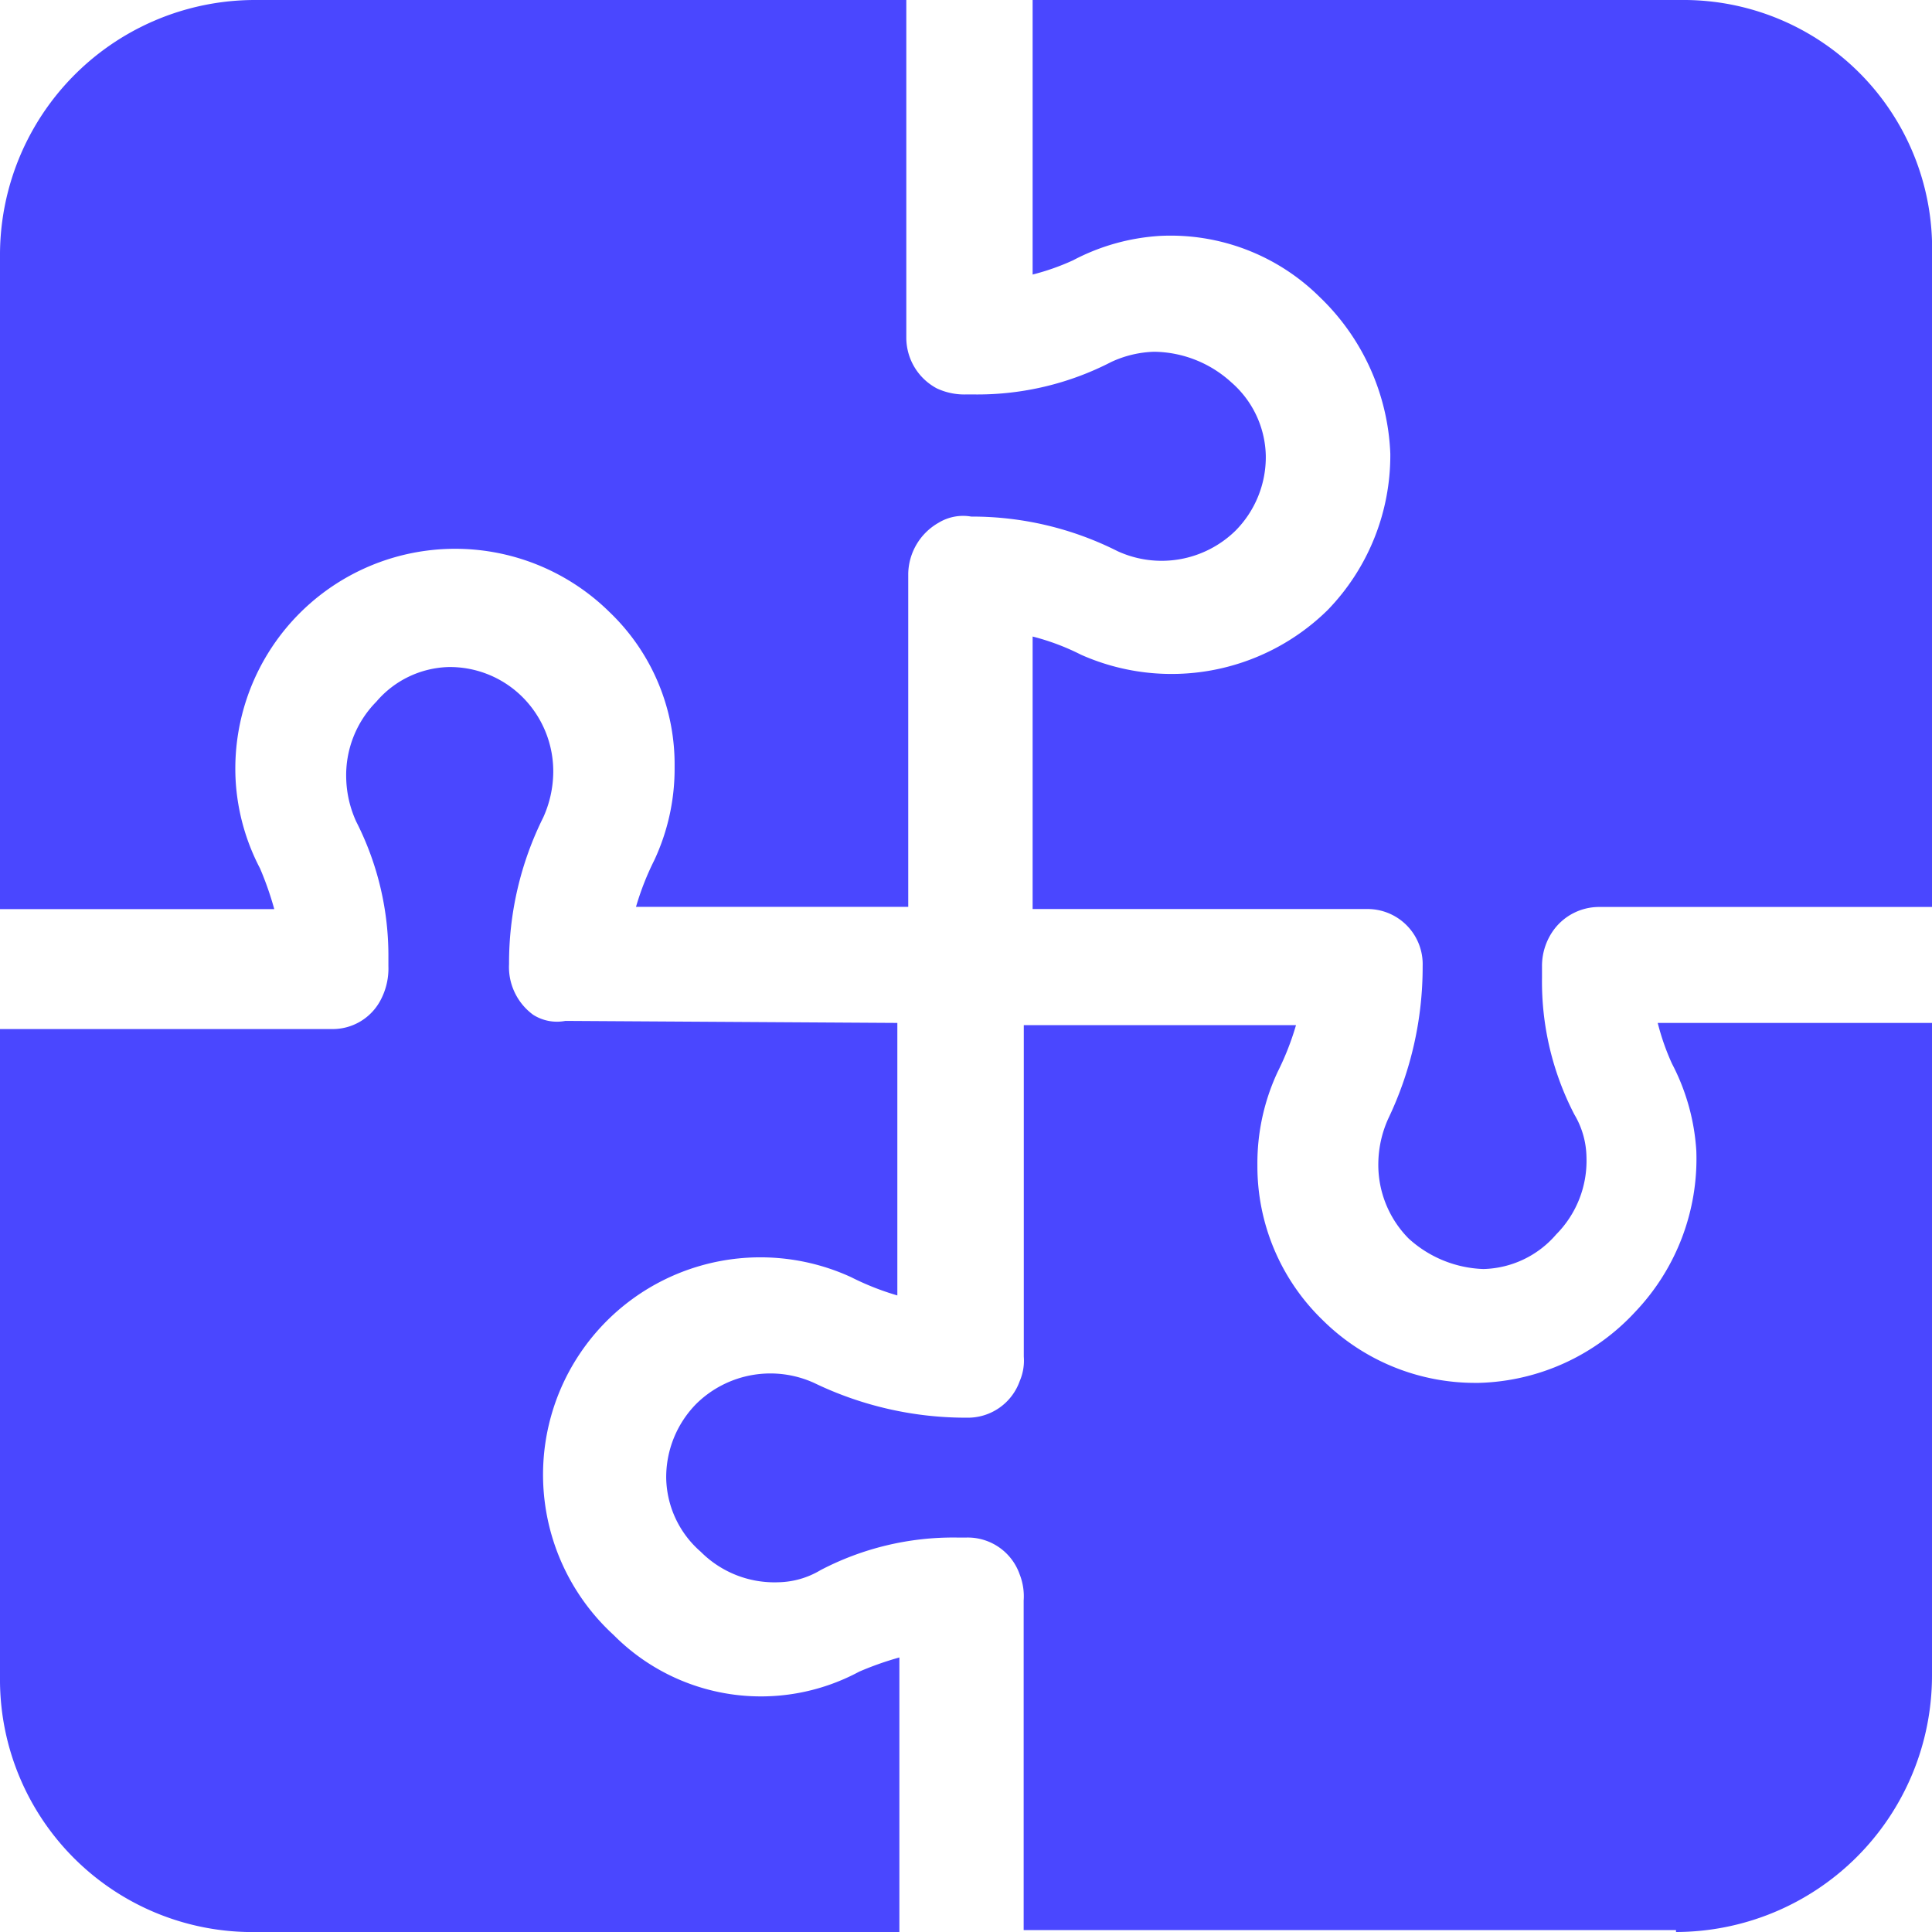
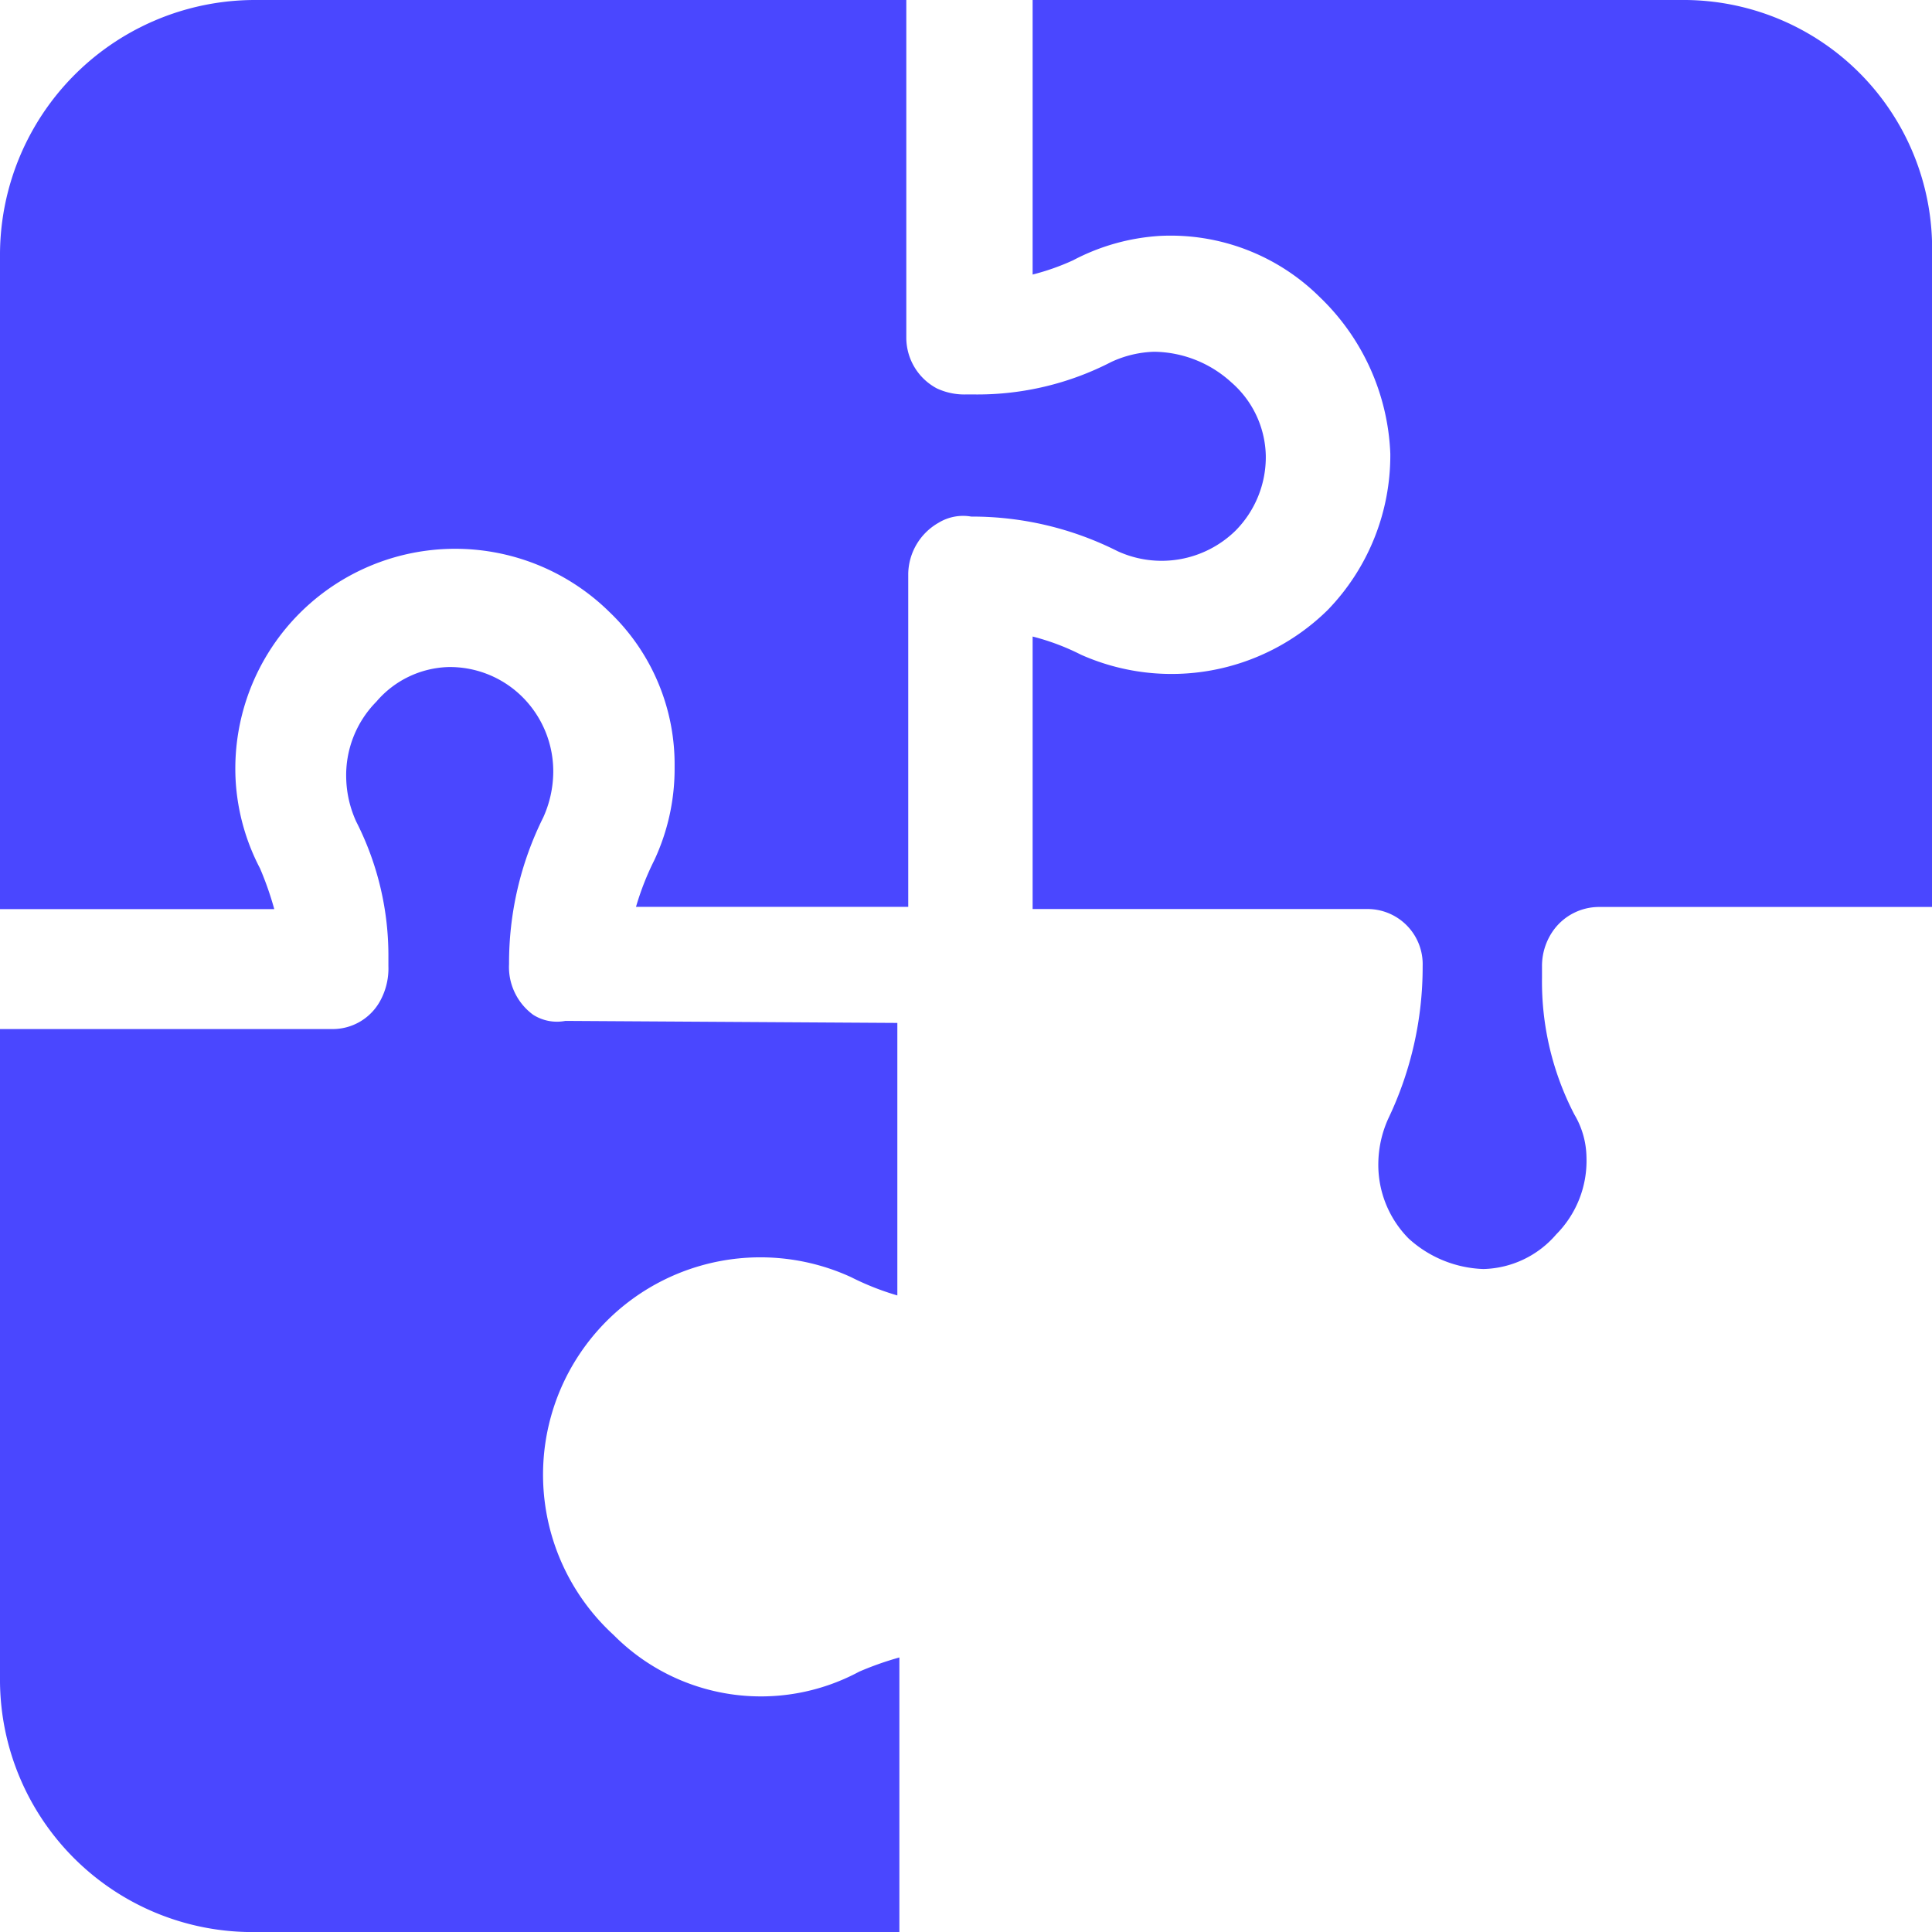
<svg xmlns="http://www.w3.org/2000/svg" width="58" height="58" viewBox="0 0 58 58">
  <g transform="translate(0 -0.5)">
-     <path d="M30.315,27.291A7.7,7.7,0,0,0,38,19.6V0H29.766a7.187,7.187,0,0,0,.427,1.221,6.5,6.5,0,0,1,.732,2.625,6.664,6.664,0,0,1-1.83,4.823,6.626,6.626,0,0,1-4.7,2.137h-.061A6.5,6.5,0,0,1,19.7,8.914a6.422,6.422,0,0,1-1.952-4.64,6.48,6.48,0,0,1,.61-2.808,8.287,8.287,0,0,0,.549-1.4H10.735v9.952a1.55,1.55,0,0,1-.122.733,1.651,1.651,0,0,1-1.586,1.1,10.477,10.477,0,0,1-4.575-1.038,3.171,3.171,0,0,0-3.538.611A3.137,3.137,0,0,0,0,13.676a3,3,0,0,0,1.037,2.2,3.121,3.121,0,0,0,2.318.916,2.56,2.56,0,0,0,1.281-.366,8.589,8.589,0,0,1,4.087-.977h.3a1.651,1.651,0,0,1,1.586,1.1,1.8,1.8,0,0,1,.122.794v9.891H30.315Z" transform="translate(20 31.209)" fill="#4a47ff" />
    <path d="M19.474,0H0V8.242a7.107,7.107,0,0,0,1.213-.427,6.421,6.421,0,0,1,2.609-.733A6.354,6.354,0,0,1,8.615,8.914a6.882,6.882,0,0,1,2.123,4.7,6.671,6.671,0,0,1-1.881,4.7,6.683,6.683,0,0,1-7.4,1.343A7.085,7.085,0,0,0,0,19.109v8.181H10.01A1.656,1.656,0,0,1,11.709,29a10.551,10.551,0,0,1-1.031,4.579,3.345,3.345,0,0,0-.3,1.343,3.146,3.146,0,0,0,.91,2.259,3.5,3.5,0,0,0,2.245.916,2.971,2.971,0,0,0,2.184-1.038,3.136,3.136,0,0,0,.91-2.32,2.577,2.577,0,0,0-.364-1.282,8.648,8.648,0,0,1-.971-4.091V29a1.837,1.837,0,0,1,.364-1.1,1.692,1.692,0,0,1,1.335-.672H27V7.693A7.461,7.461,0,0,0,19.474,0" transform="translate(31 0.5)" fill="#4a47ff" />
    <path d="M7.685,0A7.657,7.657,0,0,0,0,7.693v19.6H8.234a9.7,9.7,0,0,0-.427-1.221,6.5,6.5,0,0,1-.732-2.625A6.6,6.6,0,0,1,18.3,18.377a6.322,6.322,0,0,1,1.952,4.64,6.48,6.48,0,0,1-.61,2.808,8.287,8.287,0,0,0-.549,1.4h8.173V17.217a1.8,1.8,0,0,1,.915-1.526,1.413,1.413,0,0,1,.976-.183,9.7,9.7,0,0,1,4.392,1.038,3.171,3.171,0,0,0,3.538-.611A3.137,3.137,0,0,0,38,13.676a3,3,0,0,0-1.037-2.2,3.491,3.491,0,0,0-2.318-.916,3.275,3.275,0,0,0-1.281.305,8.762,8.762,0,0,1-4.087.977h-.3a1.947,1.947,0,0,1-.854-.183,1.725,1.725,0,0,1-.915-1.526V0Z" transform="translate(0 0.5)" fill="#4a47ff" />
    <path d="M7.611,37.975H27V29.733a9.519,9.519,0,0,0-1.208.427,6.226,6.226,0,0,1-7.369-1.1A6.525,6.525,0,0,1,25.55,18.316a8.142,8.142,0,0,0,1.389.549V10.684l-9.966-.061a1.331,1.331,0,0,1-.966-.183,1.776,1.776,0,0,1-.725-1.526,9.8,9.8,0,0,1,1.027-4.4,3.357,3.357,0,0,0,.3-1.343A3.153,3.153,0,0,0,15.7.916,3.085,3.085,0,0,0,13.47,0,2.953,2.953,0,0,0,11.3,1.038a3.144,3.144,0,0,0-.906,2.32,3.31,3.31,0,0,0,.3,1.282,8.854,8.854,0,0,1,.966,4.091v.244a2.024,2.024,0,0,1-.242,1.038,1.624,1.624,0,0,1-1.45.855H0v19.6a7.581,7.581,0,0,0,7.611,7.509" transform="translate(0 20.525)" fill="#4a47ff" />
  </g>
</svg>